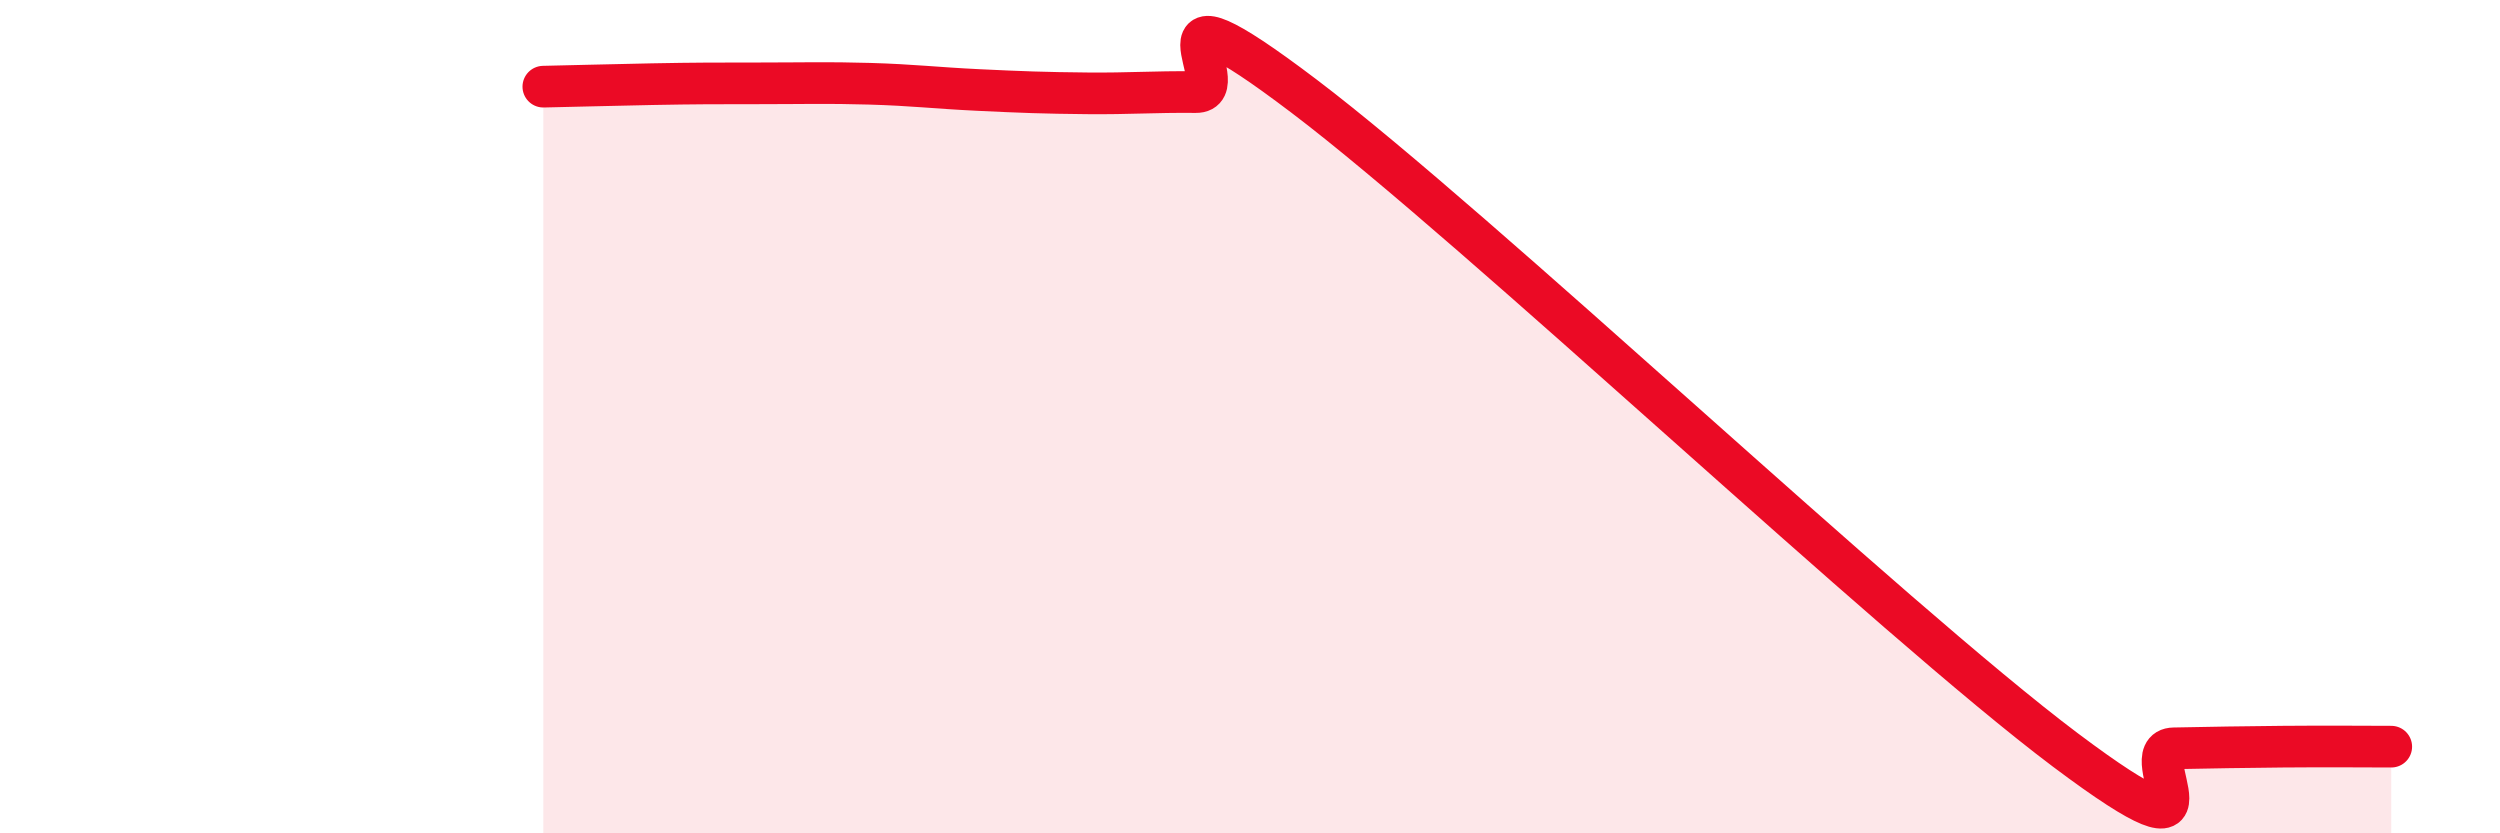
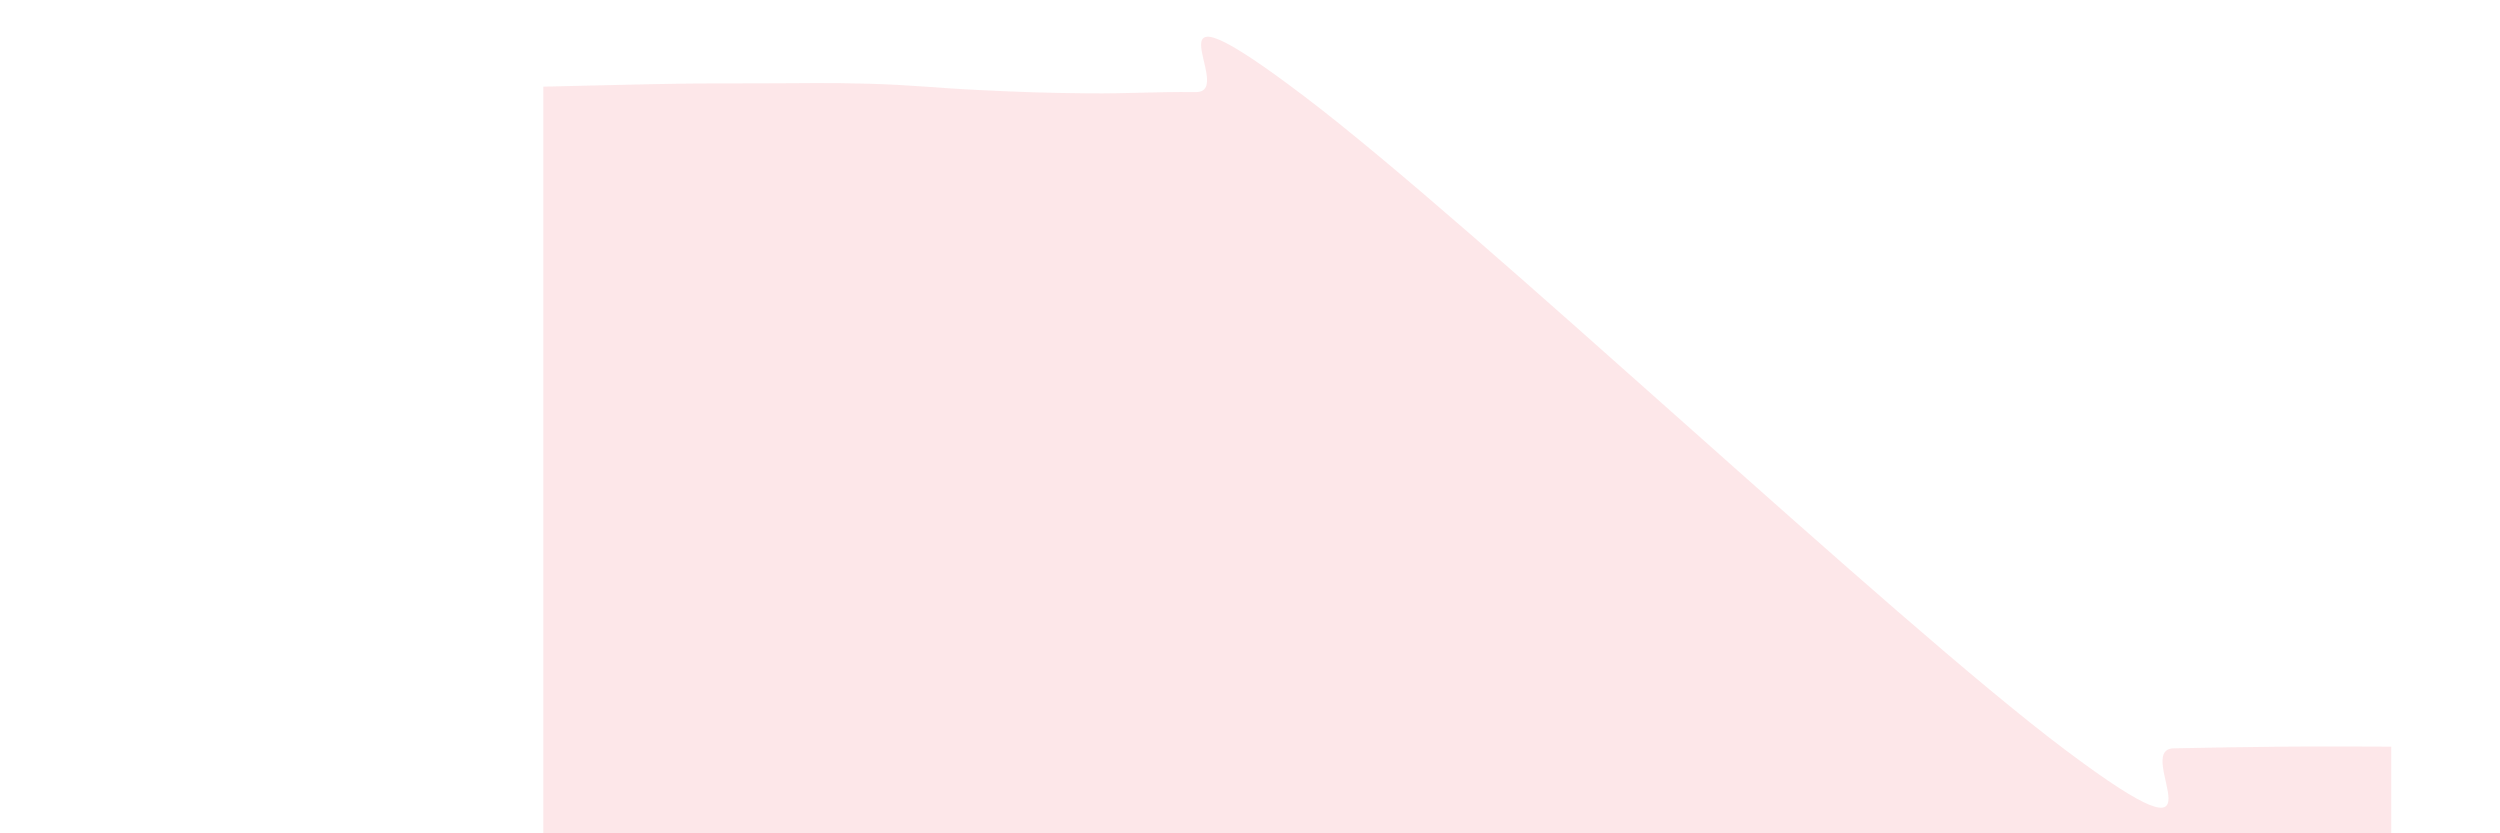
<svg xmlns="http://www.w3.org/2000/svg" width="60" height="20" viewBox="0 0 60 20">
  <path d="M 13.04,2.08 C 13.56,2.07 14.61,2.04 15.65,2.02 C 16.69,2 17.22,2 18.26,2 C 19.3,2 19.83,1.98 20.87,2.01 C 21.91,2.04 22.44,2.11 23.48,2.16 C 24.52,2.21 25.05,2.23 26.09,2.24 C 27.13,2.25 27.66,2.2 28.7,2.21 C 29.74,2.22 27.13,-0.85 31.3,2.31 C 35.47,5.47 45.4,14.87 49.57,18 C 53.74,21.13 51.13,17.98 52.17,17.96 C 53.21,17.94 53.74,17.93 54.78,17.92 C 55.82,17.91 56.87,17.92 57.39,17.92L57.39 20L13.04 20Z" fill="#EB0A25" opacity="0.1" stroke-linecap="round" stroke-linejoin="round" />
-   <path d="M 13.04,2.08 C 13.56,2.07 14.61,2.04 15.65,2.02 C 16.69,2 17.22,2 18.26,2 C 19.3,2 19.83,1.98 20.87,2.01 C 21.91,2.04 22.44,2.11 23.48,2.16 C 24.52,2.21 25.05,2.23 26.09,2.24 C 27.13,2.25 27.66,2.2 28.7,2.21 C 29.74,2.22 27.13,-0.85 31.3,2.31 C 35.47,5.47 45.4,14.87 49.57,18 C 53.74,21.13 51.13,17.98 52.17,17.96 C 53.21,17.94 53.74,17.93 54.78,17.92 C 55.82,17.91 56.87,17.92 57.39,17.92" stroke="#EB0A25" stroke-width="1" fill="none" stroke-linecap="round" stroke-linejoin="round" />
</svg>